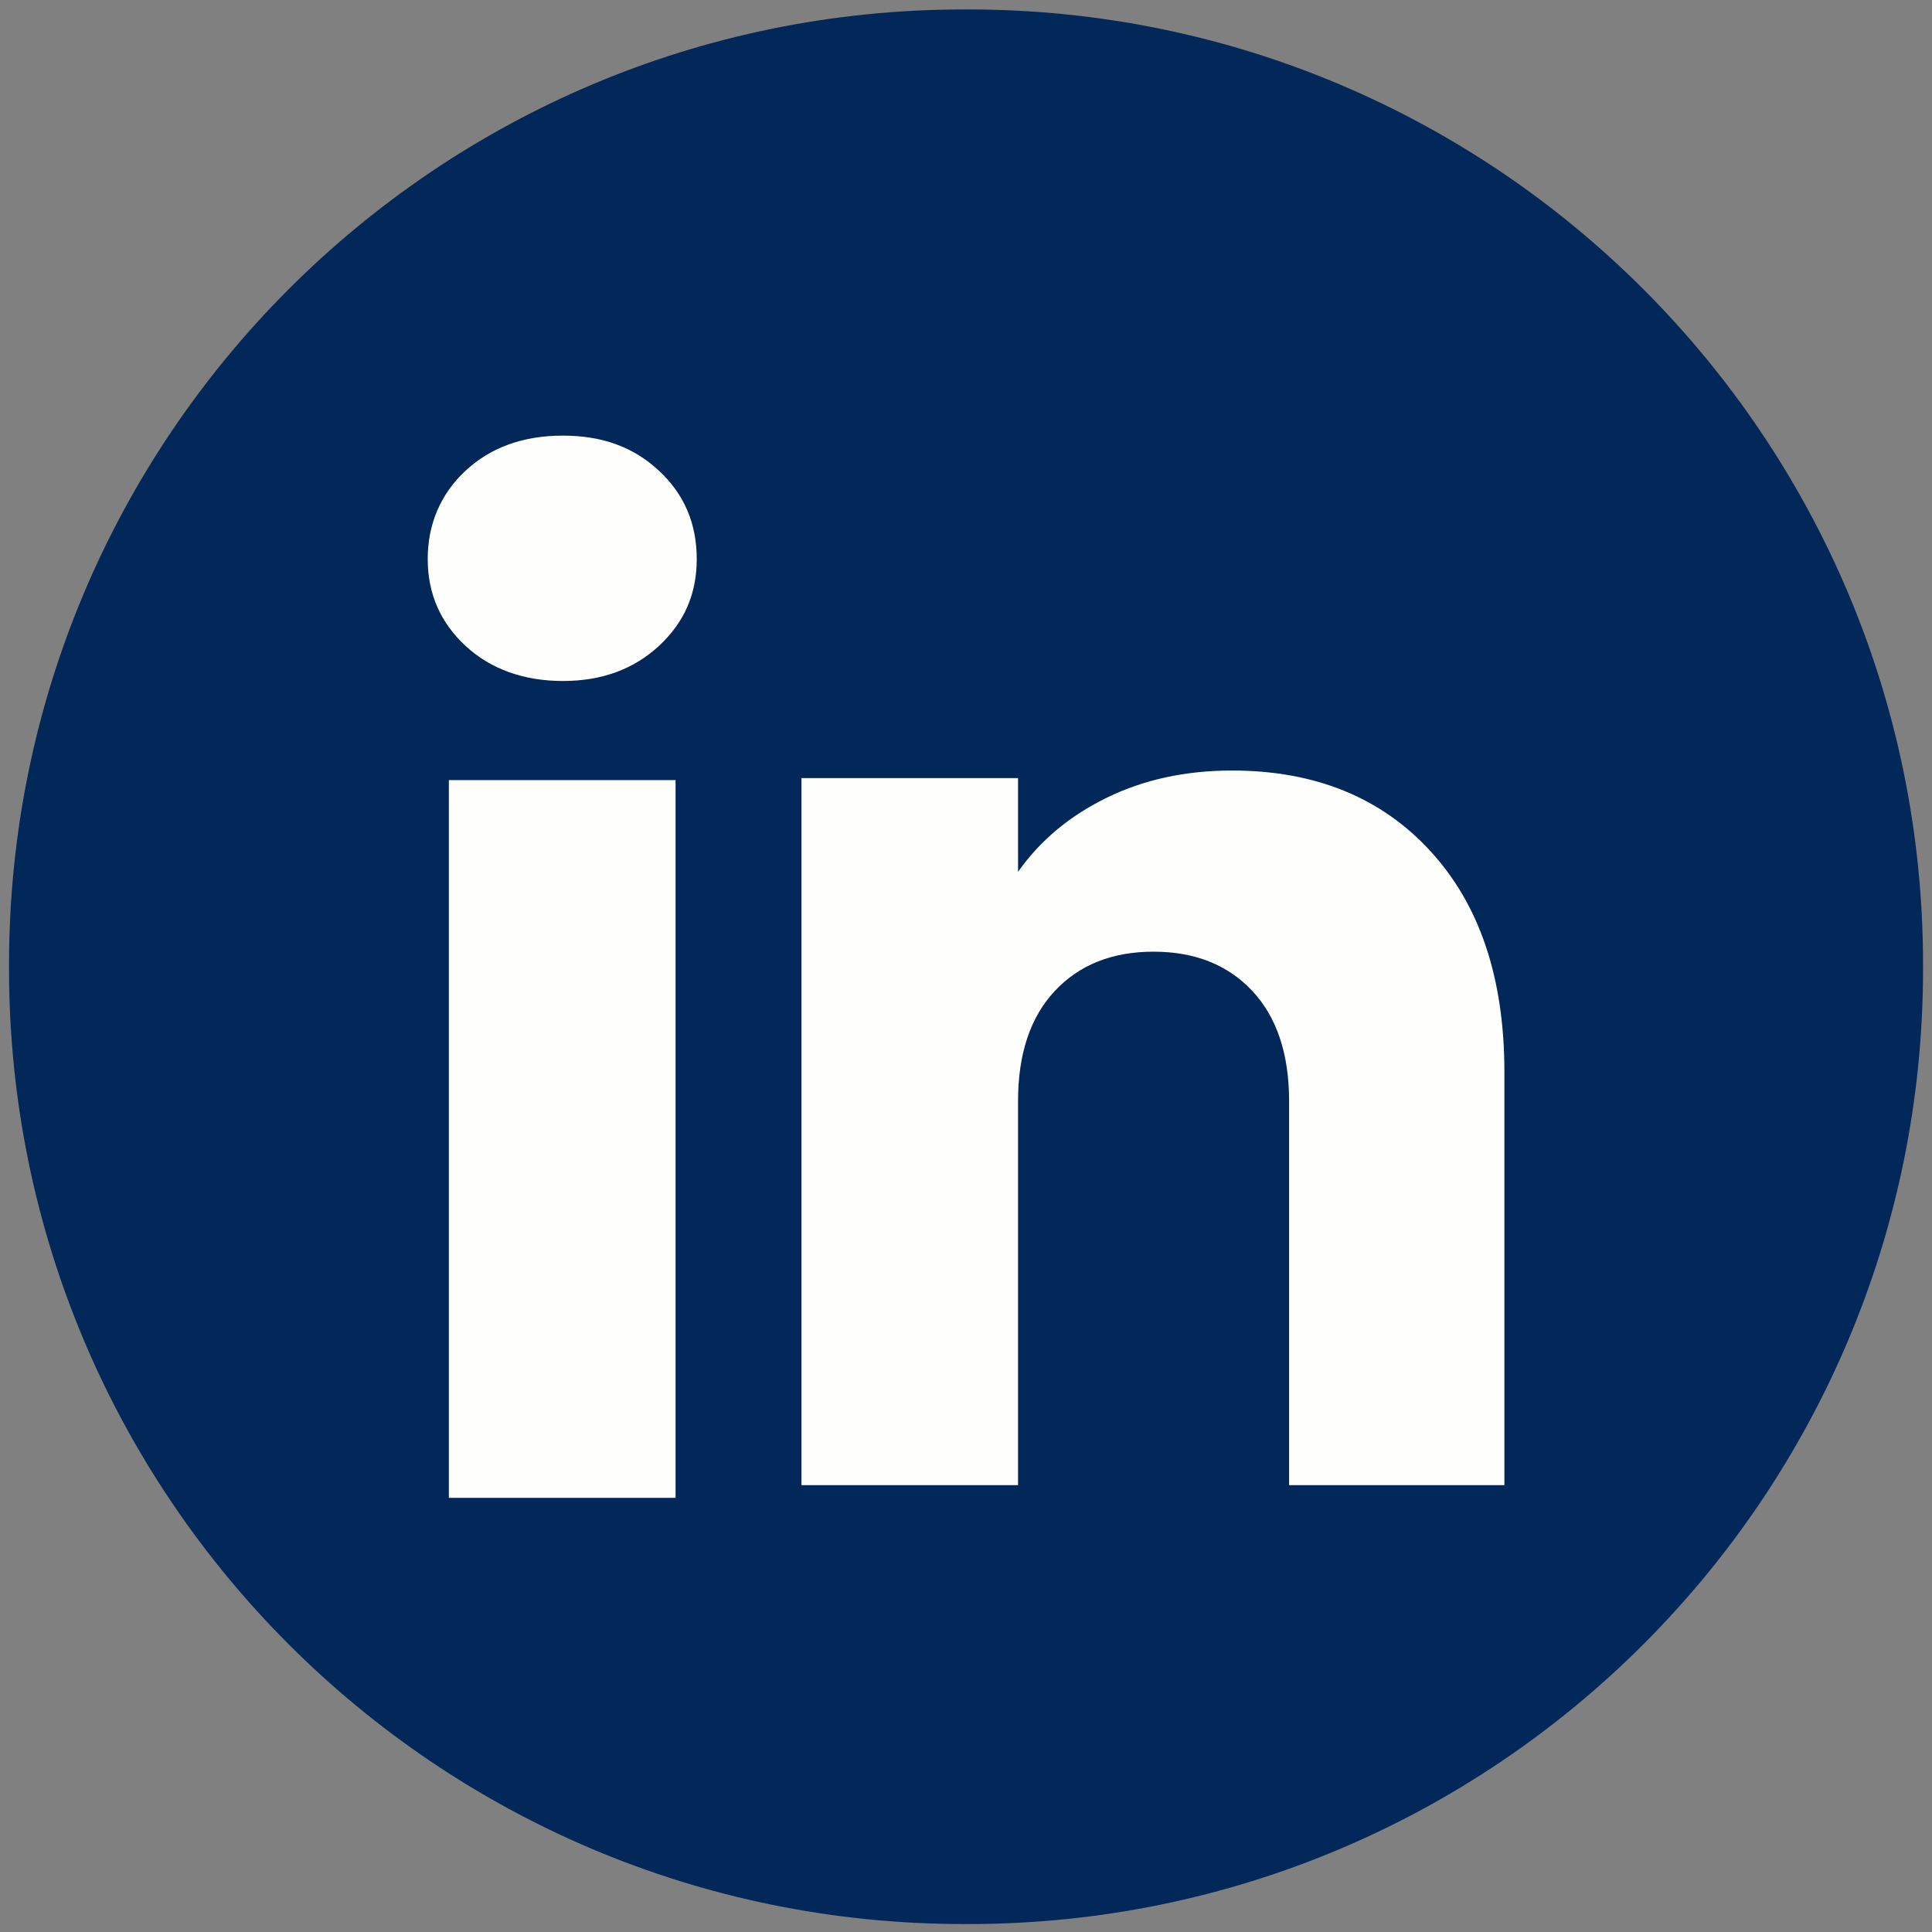
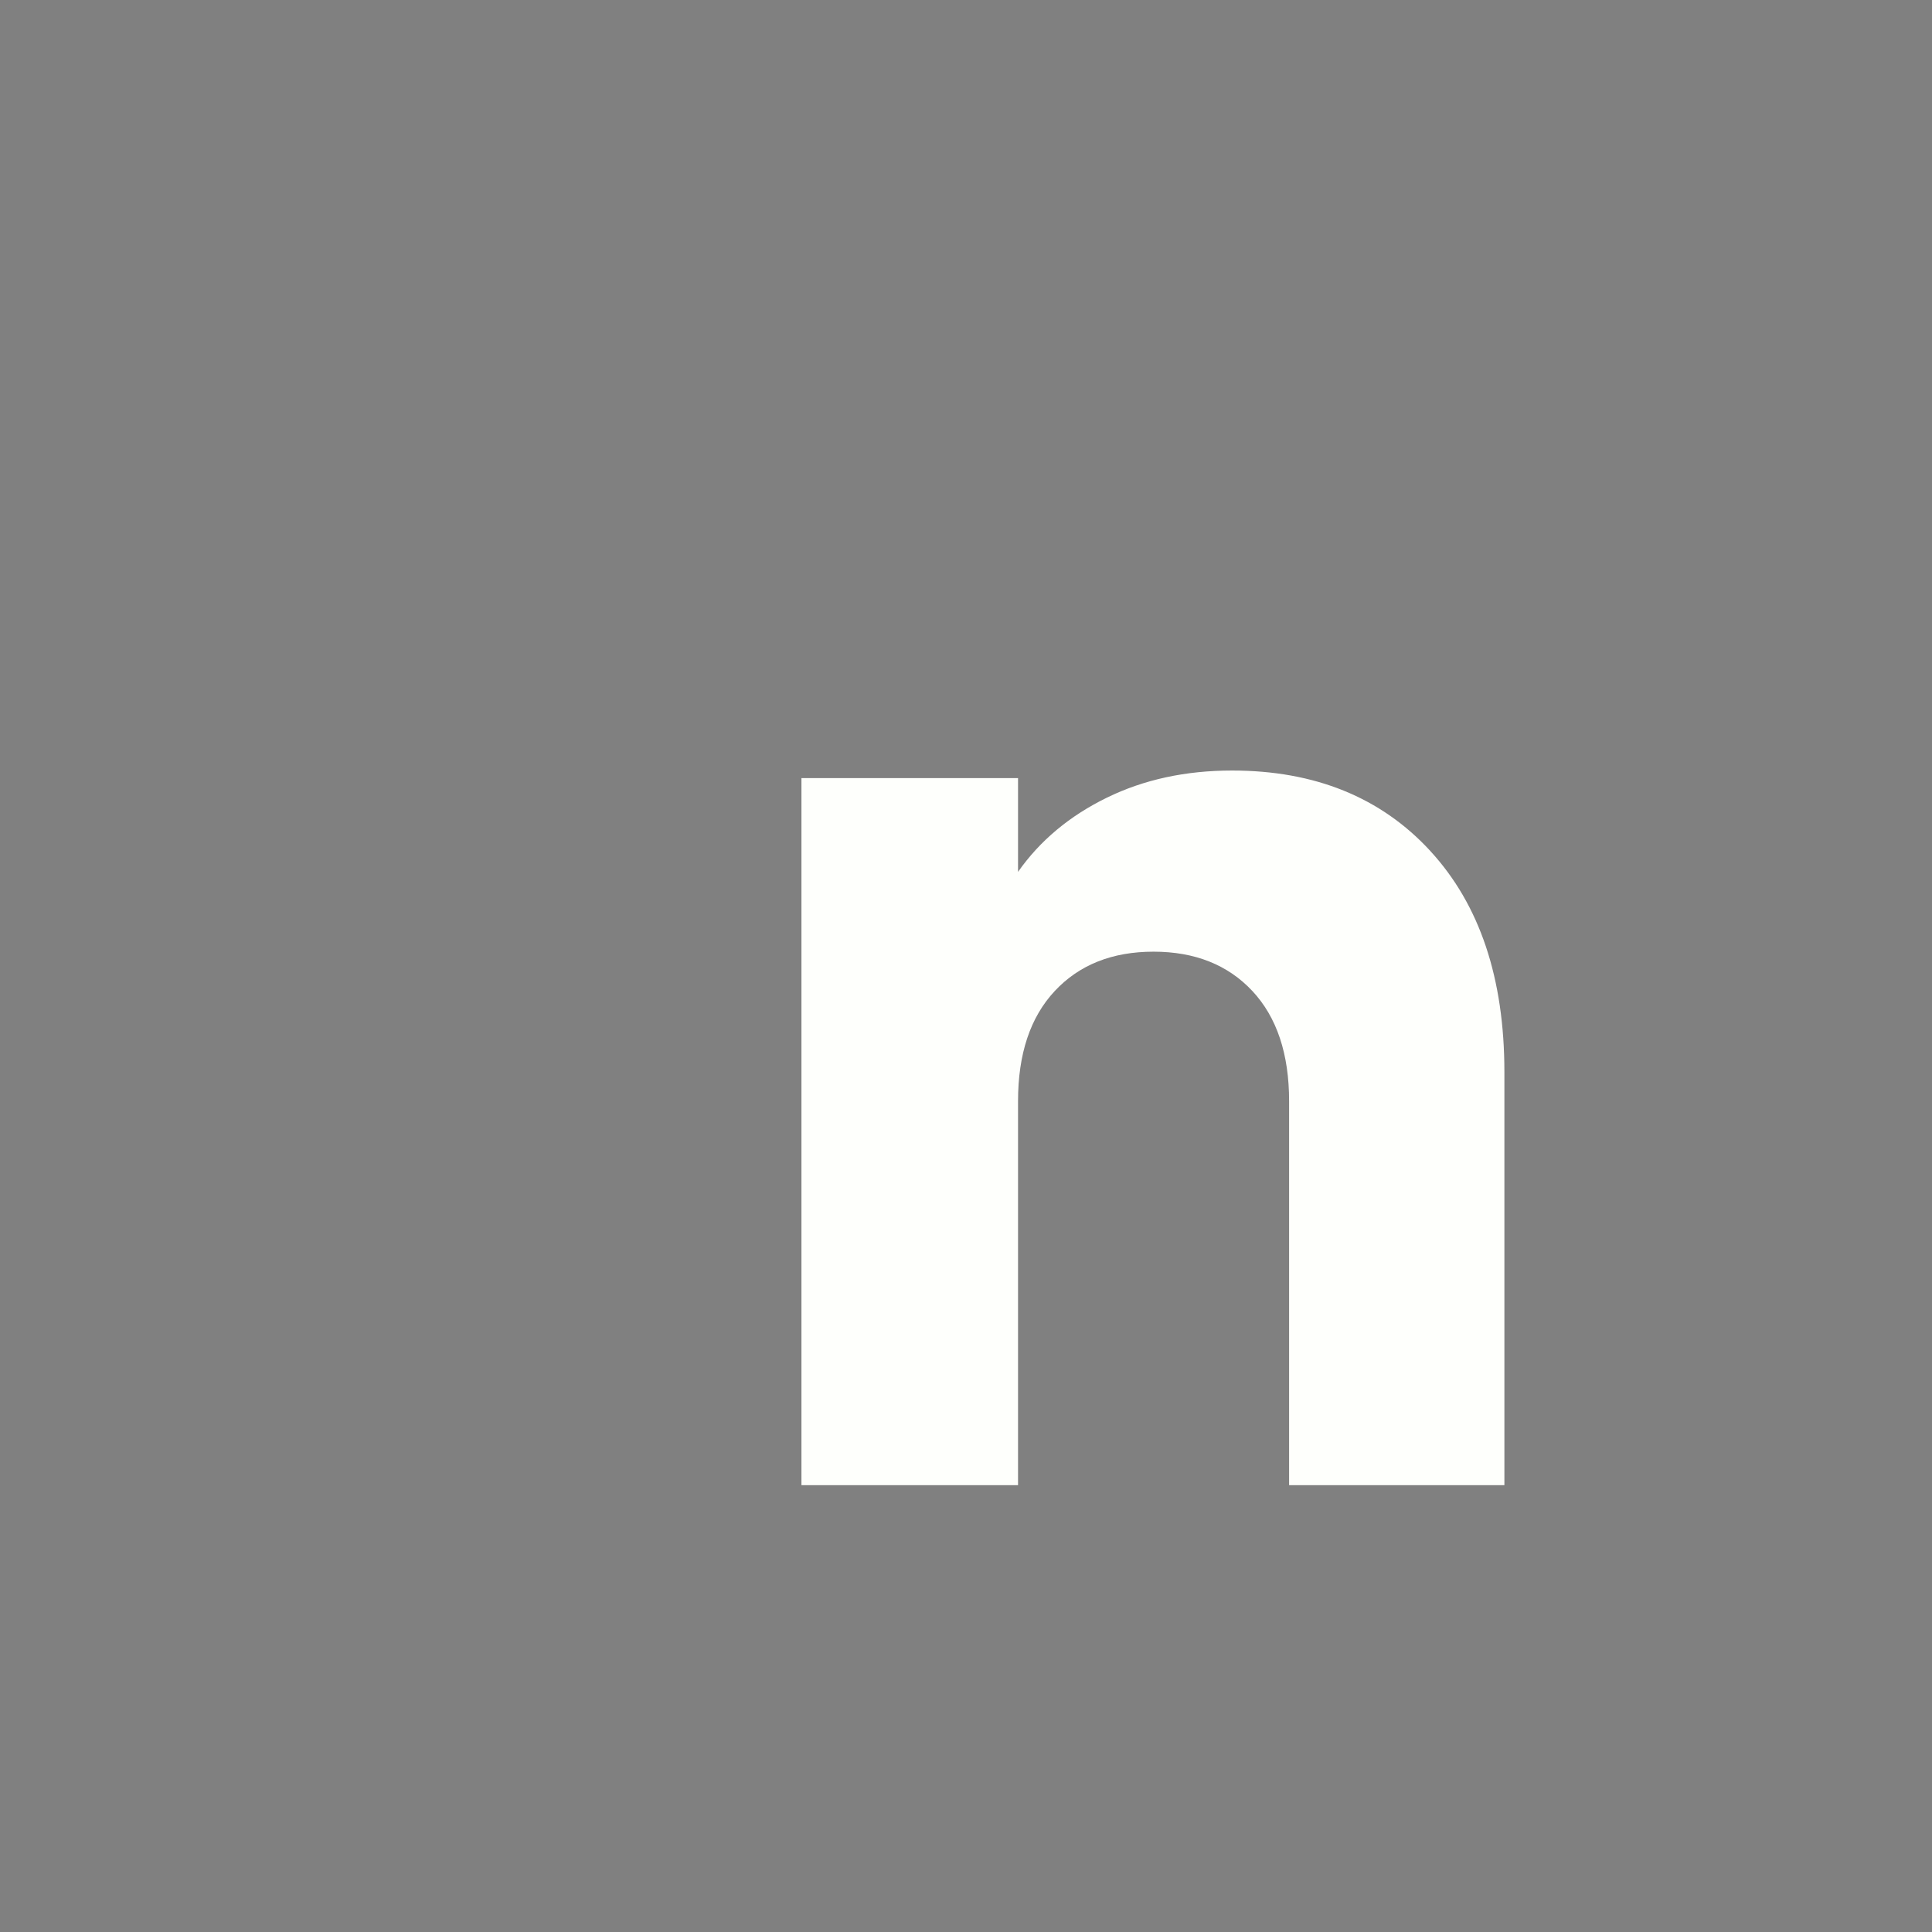
<svg xmlns="http://www.w3.org/2000/svg" width="46" height="46" viewBox="0 0 46 46" fill="none">
  <rect x="0" y="0" width="46" height="46" fill="#808080" stroke="none" />
-   <path d="M23.053 0.225H22.949C10.393 0.225 0.215 10.407 0.215 22.966V23.07C0.215 35.629 10.393 45.811 22.949 45.811H23.053C35.608 45.811 45.787 35.629 45.787 23.07V22.966C45.787 10.407 35.608 0.225 23.053 0.225Z" fill="#02285A" />
-   <path d="M11.083 15.377C10.482 14.82 10.184 14.13 10.184 13.309C10.184 12.488 10.484 11.768 11.083 11.209C11.683 10.651 12.456 10.372 13.403 10.372C14.349 10.372 15.092 10.651 15.691 11.209C16.291 11.766 16.589 12.467 16.589 13.309C16.589 14.15 16.289 14.82 15.691 15.377C15.09 15.934 14.329 16.214 13.403 16.214C12.477 16.214 11.683 15.934 11.083 15.377ZM16.085 18.574V35.663H10.687V18.574H16.085Z" fill="#FEFFFC" />
  <path d="M34.055 20.262C35.232 21.54 35.819 23.294 35.819 25.526V35.361H30.693V26.219C30.693 25.093 30.4 24.218 29.818 23.595C29.235 22.972 28.449 22.659 27.466 22.659C26.482 22.659 25.697 22.971 25.114 23.595C24.531 24.218 24.239 25.093 24.239 26.219V35.361H19.082V18.526H24.239V20.759C24.761 20.015 25.465 19.427 26.35 18.994C27.234 18.561 28.229 18.346 29.335 18.346C31.306 18.346 32.88 18.985 34.055 20.261V20.262Z" fill="#FEFFFC" />
</svg>